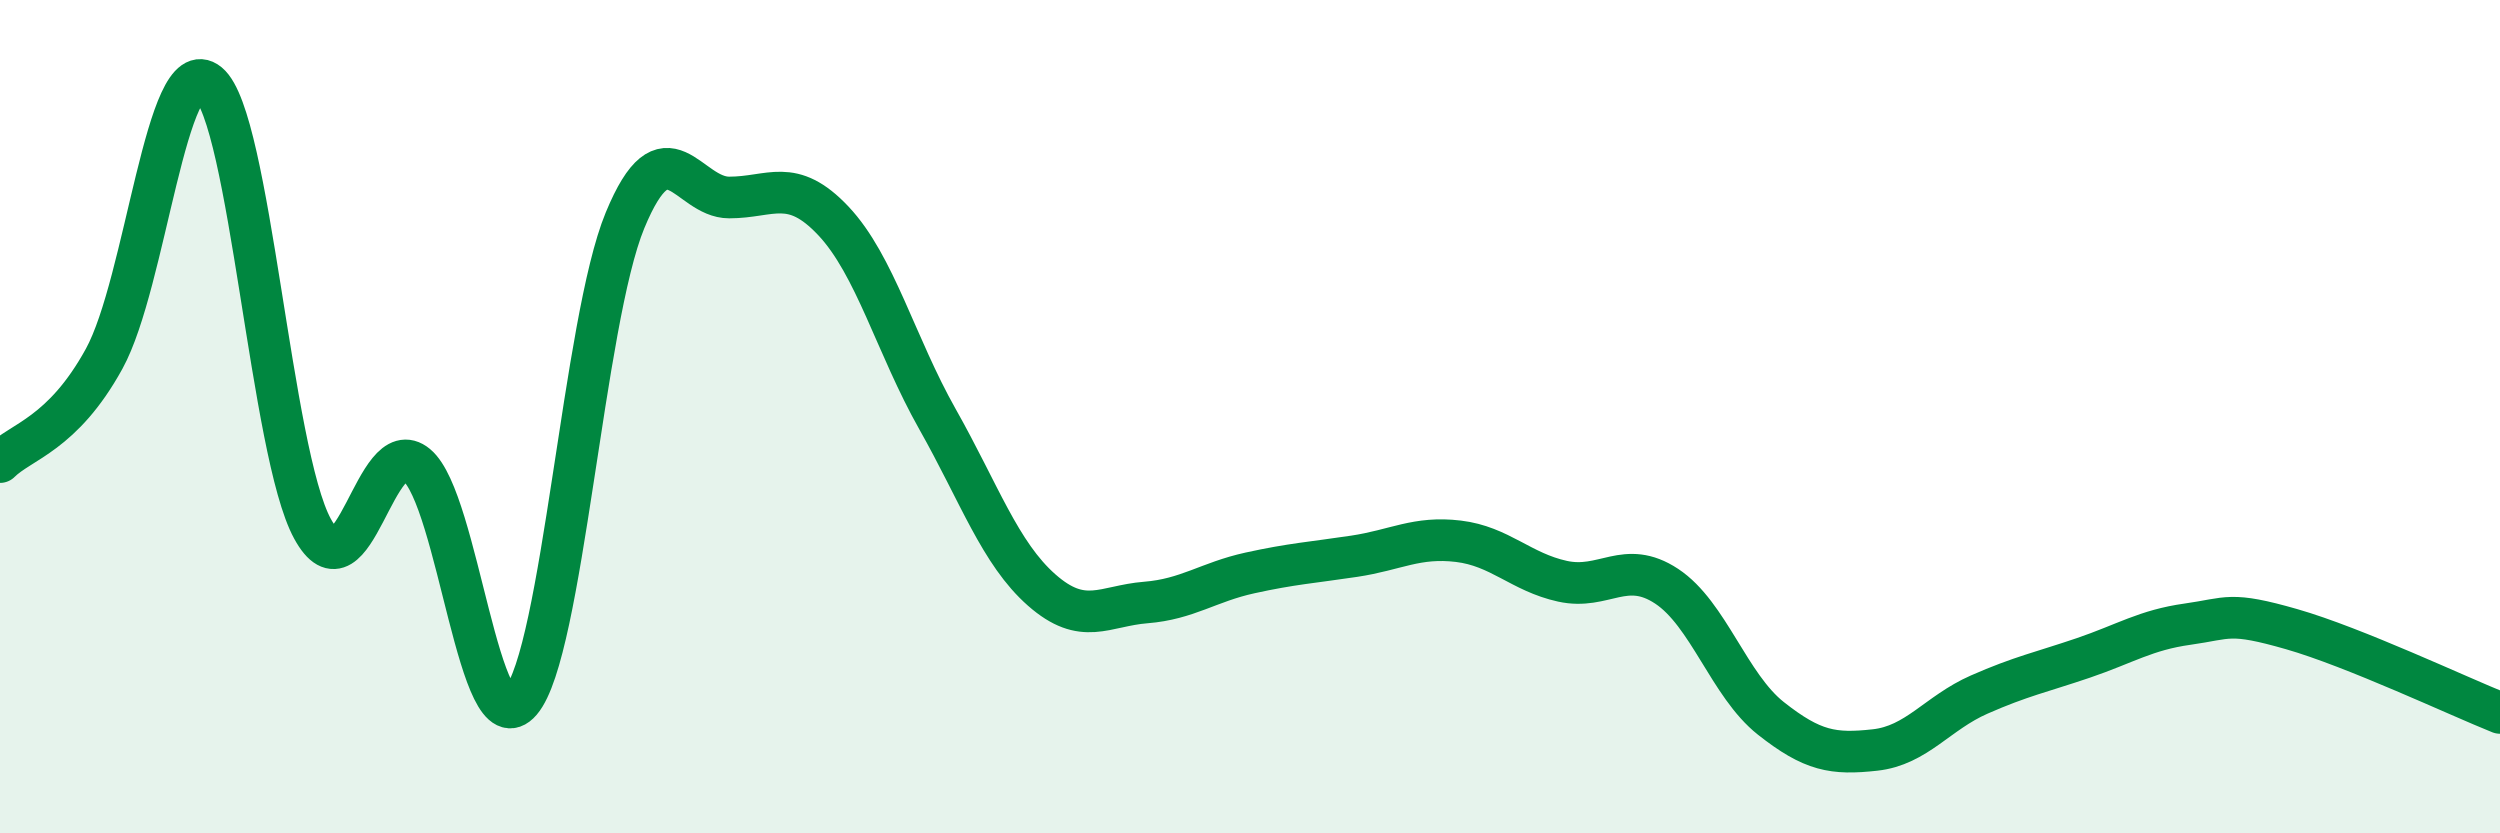
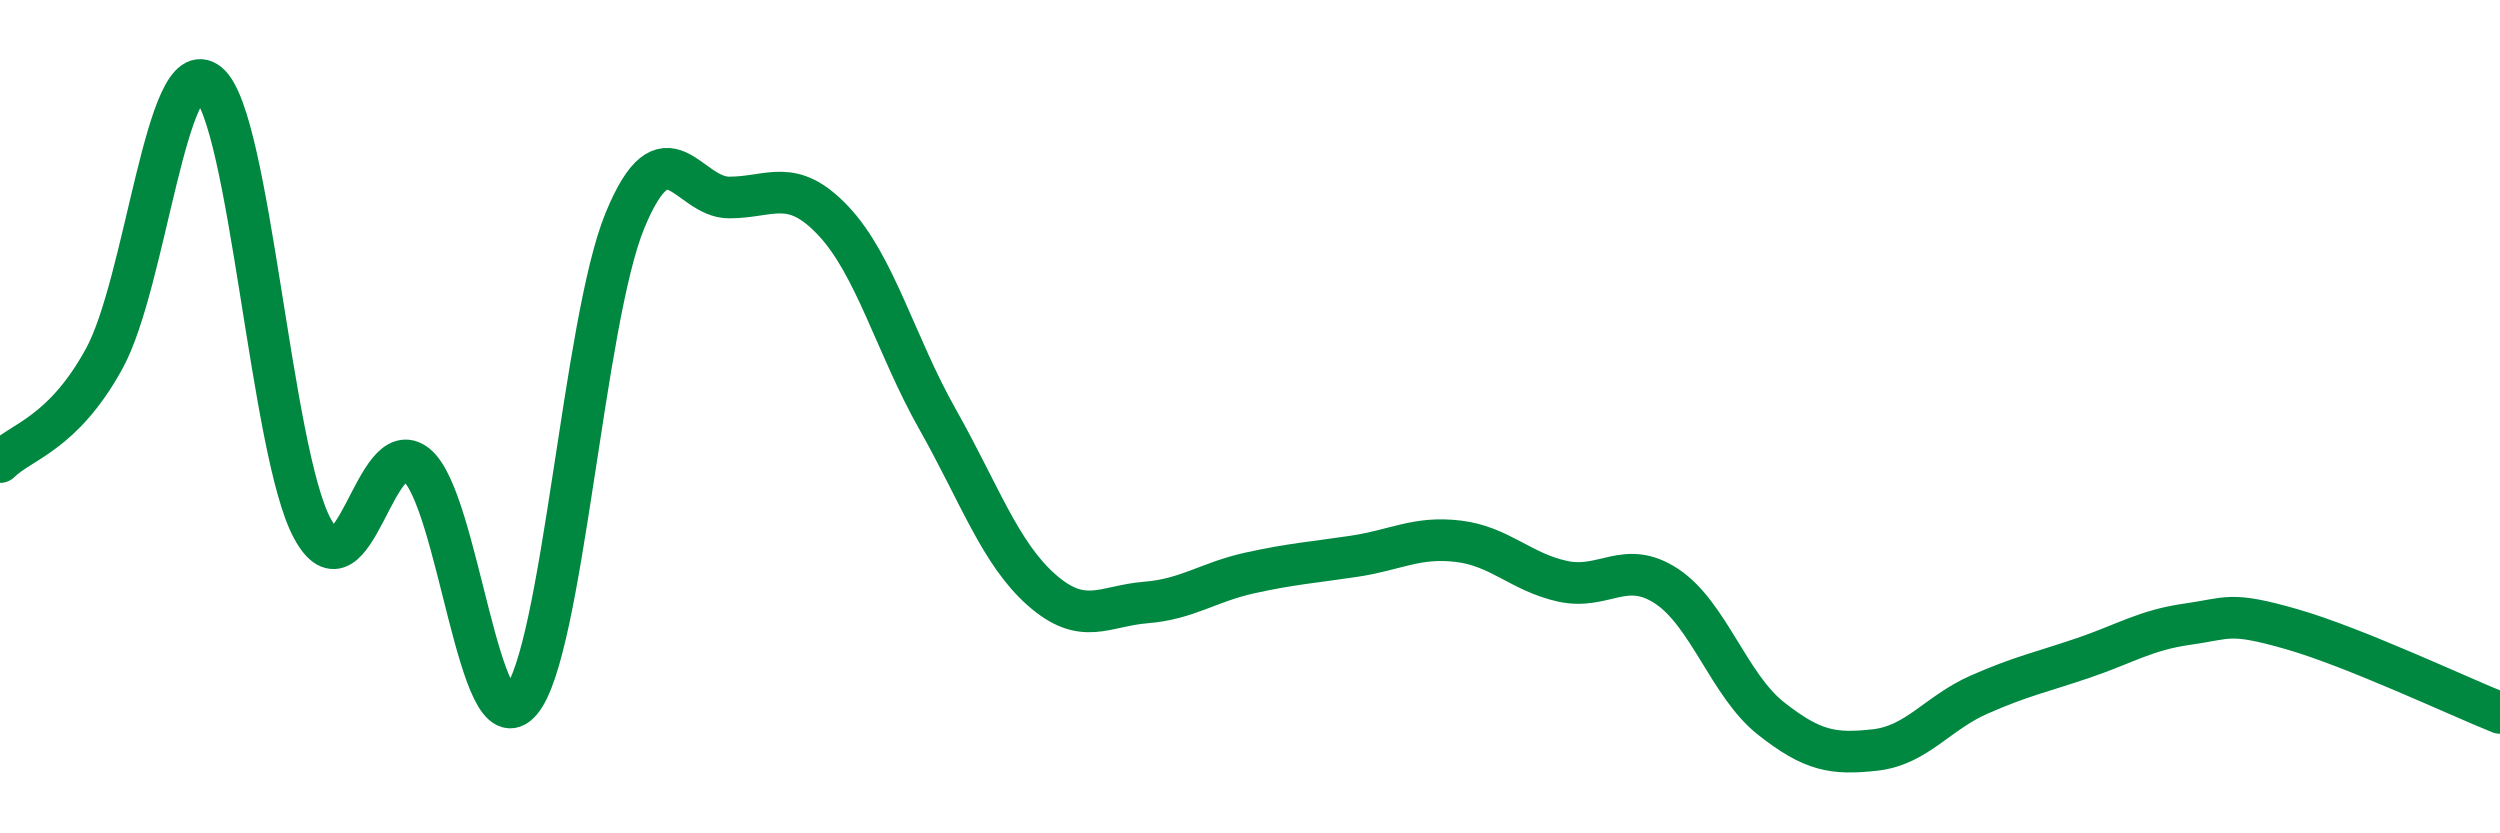
<svg xmlns="http://www.w3.org/2000/svg" width="60" height="20" viewBox="0 0 60 20">
-   <path d="M 0,11.09 C 0.5,10.59 1.5,10.43 2.5,8.61 C 3.5,6.79 4,1.18 5,2 C 6,2.82 6.5,10.86 7.5,12.69 C 8.5,14.52 9,10.33 10,11.16 C 11,11.99 11.5,18 12.5,16.83 C 13.5,15.66 14,7.71 15,5.29 C 16,2.87 16.5,4.74 17.5,4.74 C 18.5,4.74 19,4.24 20,5.3 C 21,6.36 21.5,8.29 22.5,10.06 C 23.5,11.83 24,13.28 25,14.16 C 26,15.04 26.5,14.54 27.5,14.46 C 28.5,14.38 29,13.97 30,13.75 C 31,13.53 31.5,13.5 32.5,13.35 C 33.5,13.2 34,12.87 35,12.99 C 36,13.11 36.5,13.73 37.5,13.95 C 38.5,14.17 39,13.41 40,14.07 C 41,14.73 41.5,16.45 42.5,17.24 C 43.5,18.03 44,18.11 45,18 C 46,17.89 46.5,17.11 47.5,16.67 C 48.5,16.23 49,16.13 50,15.79 C 51,15.45 51.5,15.12 52.5,14.98 C 53.5,14.84 53.5,14.67 55,15.1 C 56.5,15.53 59,16.71 60,17.11L60 20L0 20Z" fill="#008740" opacity="0.1" stroke-linecap="round" stroke-linejoin="round" />
  <path d="M 0,11.09 C 0.5,10.59 1.5,10.43 2.5,8.61 C 3.5,6.79 4,1.18 5,2 C 6,2.82 6.5,10.86 7.5,12.69 C 8.5,14.52 9,10.33 10,11.16 C 11,11.99 11.5,18 12.5,16.83 C 13.5,15.66 14,7.71 15,5.29 C 16,2.87 16.5,4.74 17.5,4.74 C 18.5,4.74 19,4.24 20,5.3 C 21,6.36 21.5,8.29 22.5,10.06 C 23.5,11.83 24,13.28 25,14.16 C 26,15.04 26.5,14.54 27.5,14.46 C 28.5,14.38 29,13.97 30,13.75 C 31,13.53 31.5,13.5 32.5,13.35 C 33.5,13.2 34,12.87 35,12.99 C 36,13.11 36.5,13.73 37.5,13.95 C 38.5,14.17 39,13.41 40,14.07 C 41,14.73 41.5,16.45 42.5,17.24 C 43.5,18.03 44,18.11 45,18 C 46,17.89 46.5,17.11 47.5,16.67 C 48.5,16.23 49,16.13 50,15.79 C 51,15.45 51.5,15.12 52.5,14.98 C 53.5,14.84 53.5,14.67 55,15.1 C 56.5,15.53 59,16.71 60,17.11" stroke="#008740" stroke-width="1" fill="none" stroke-linecap="round" stroke-linejoin="round" />
</svg>